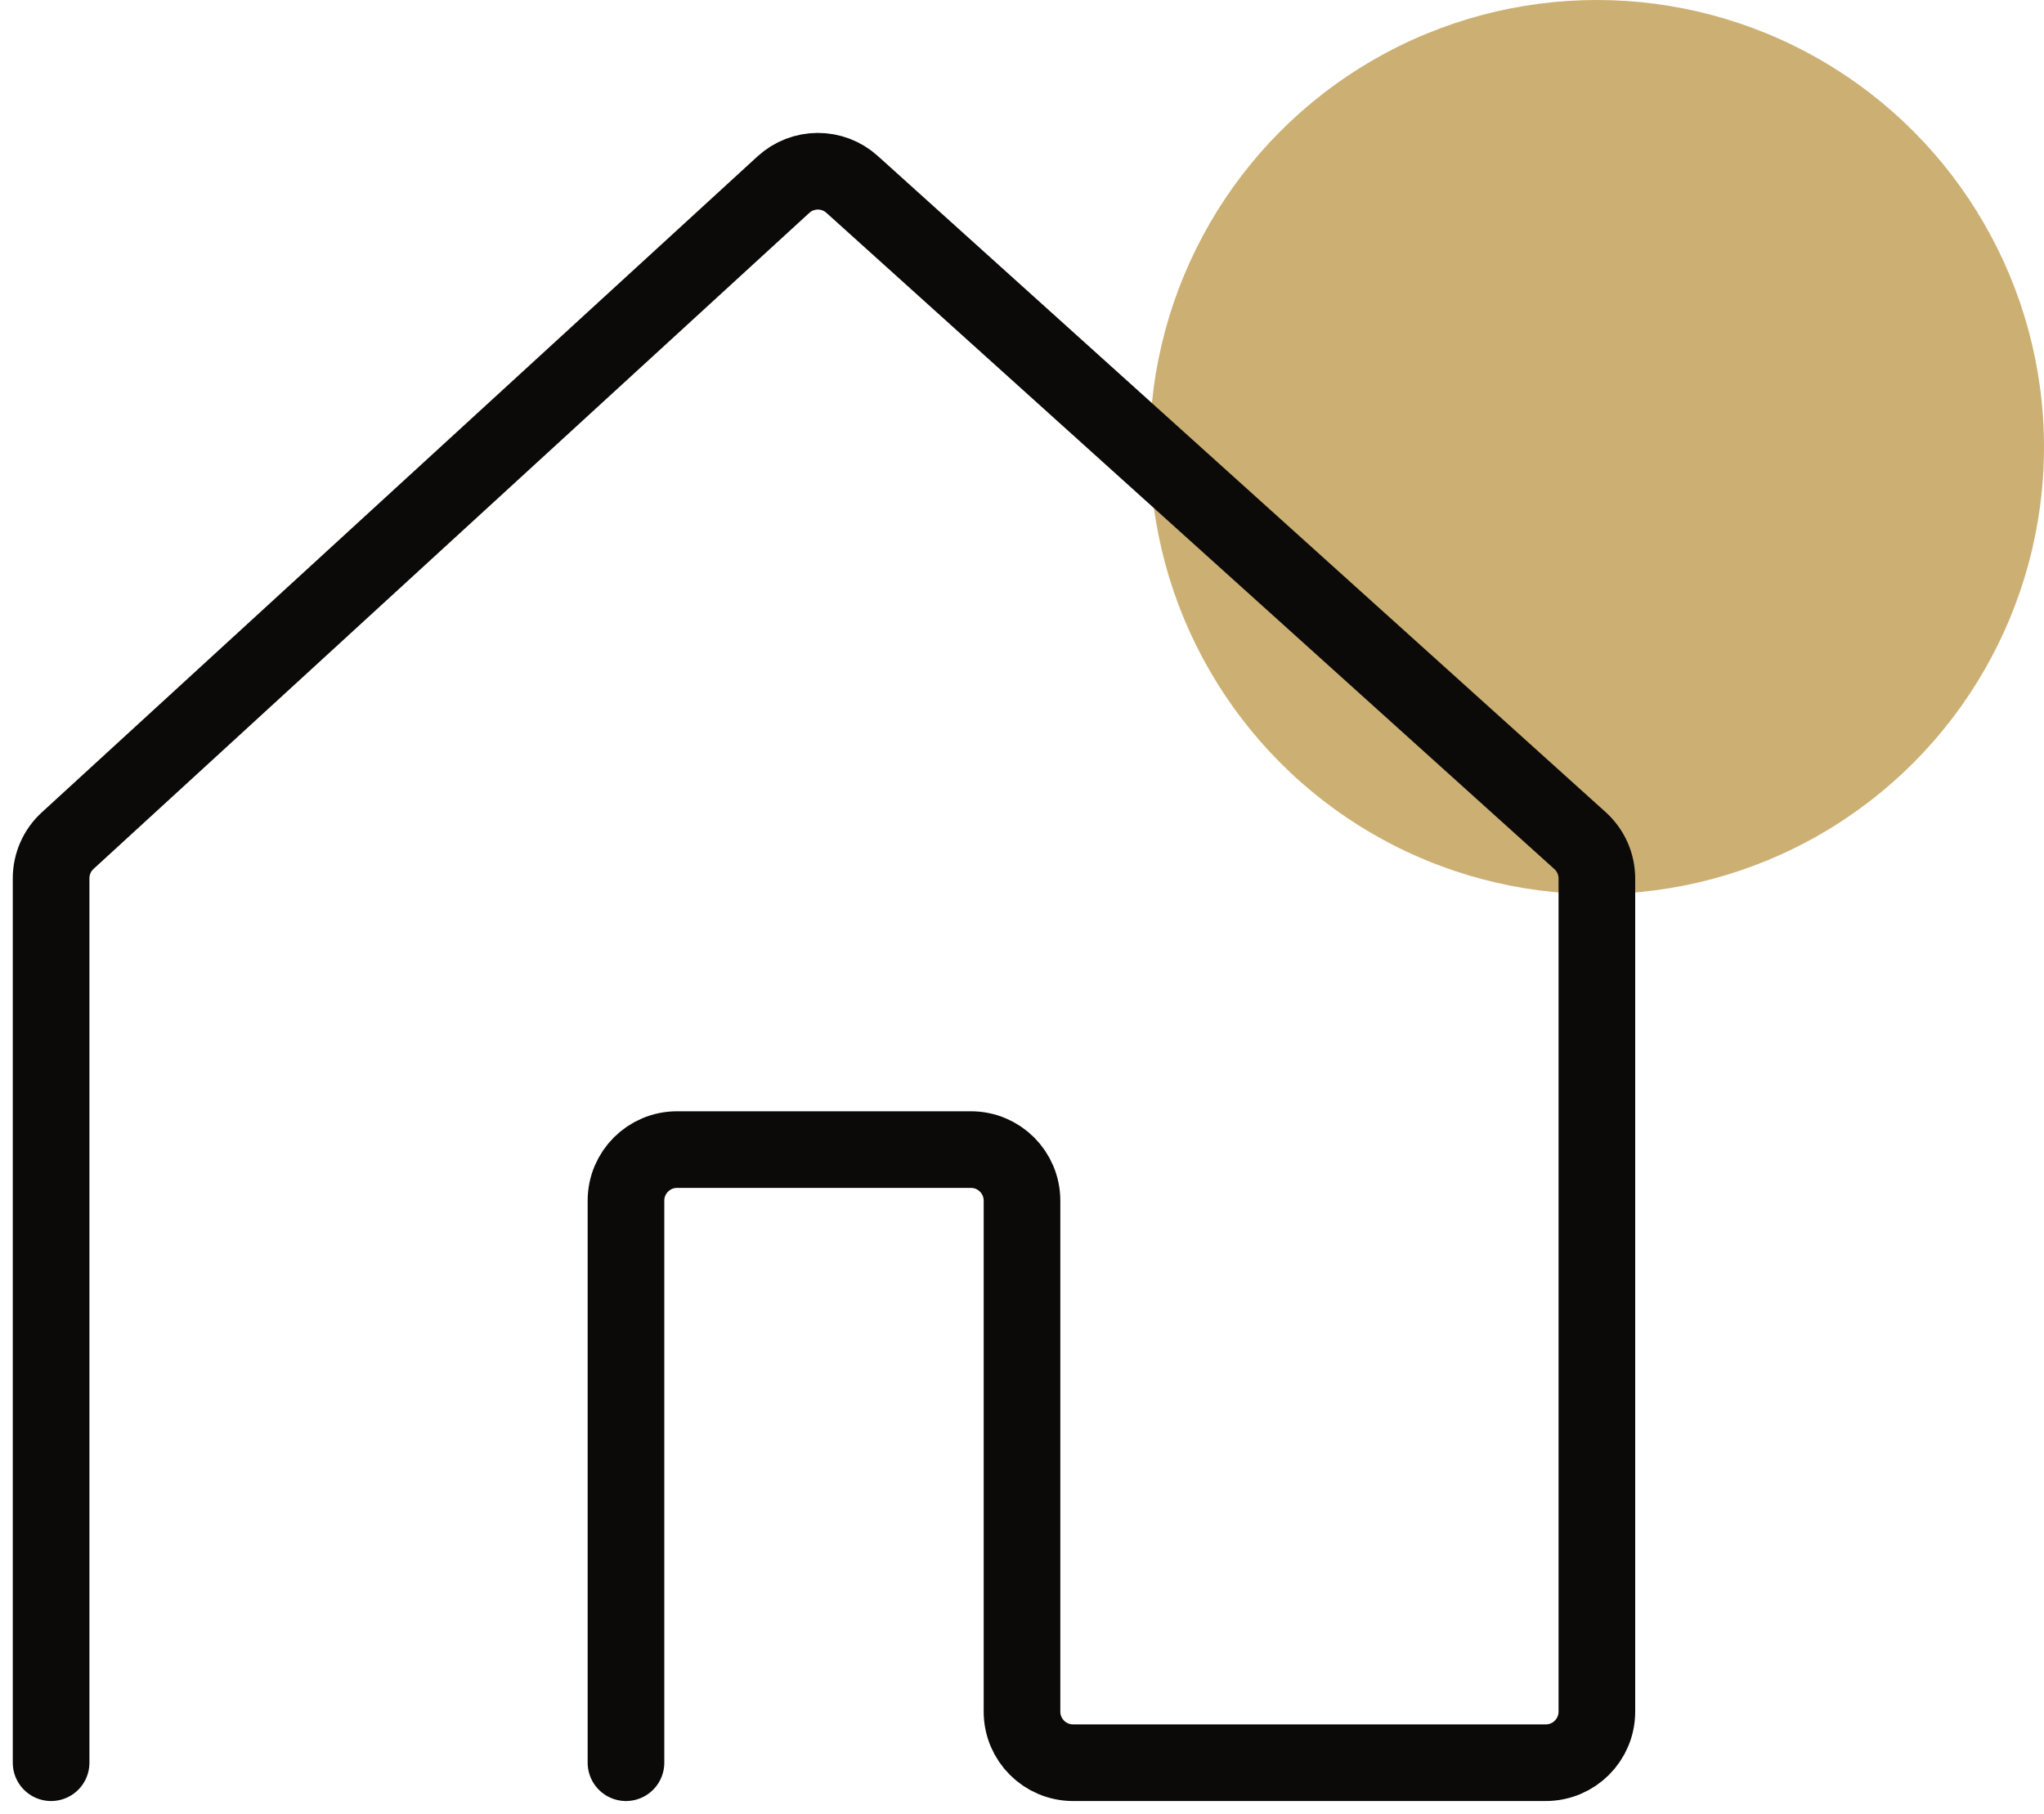
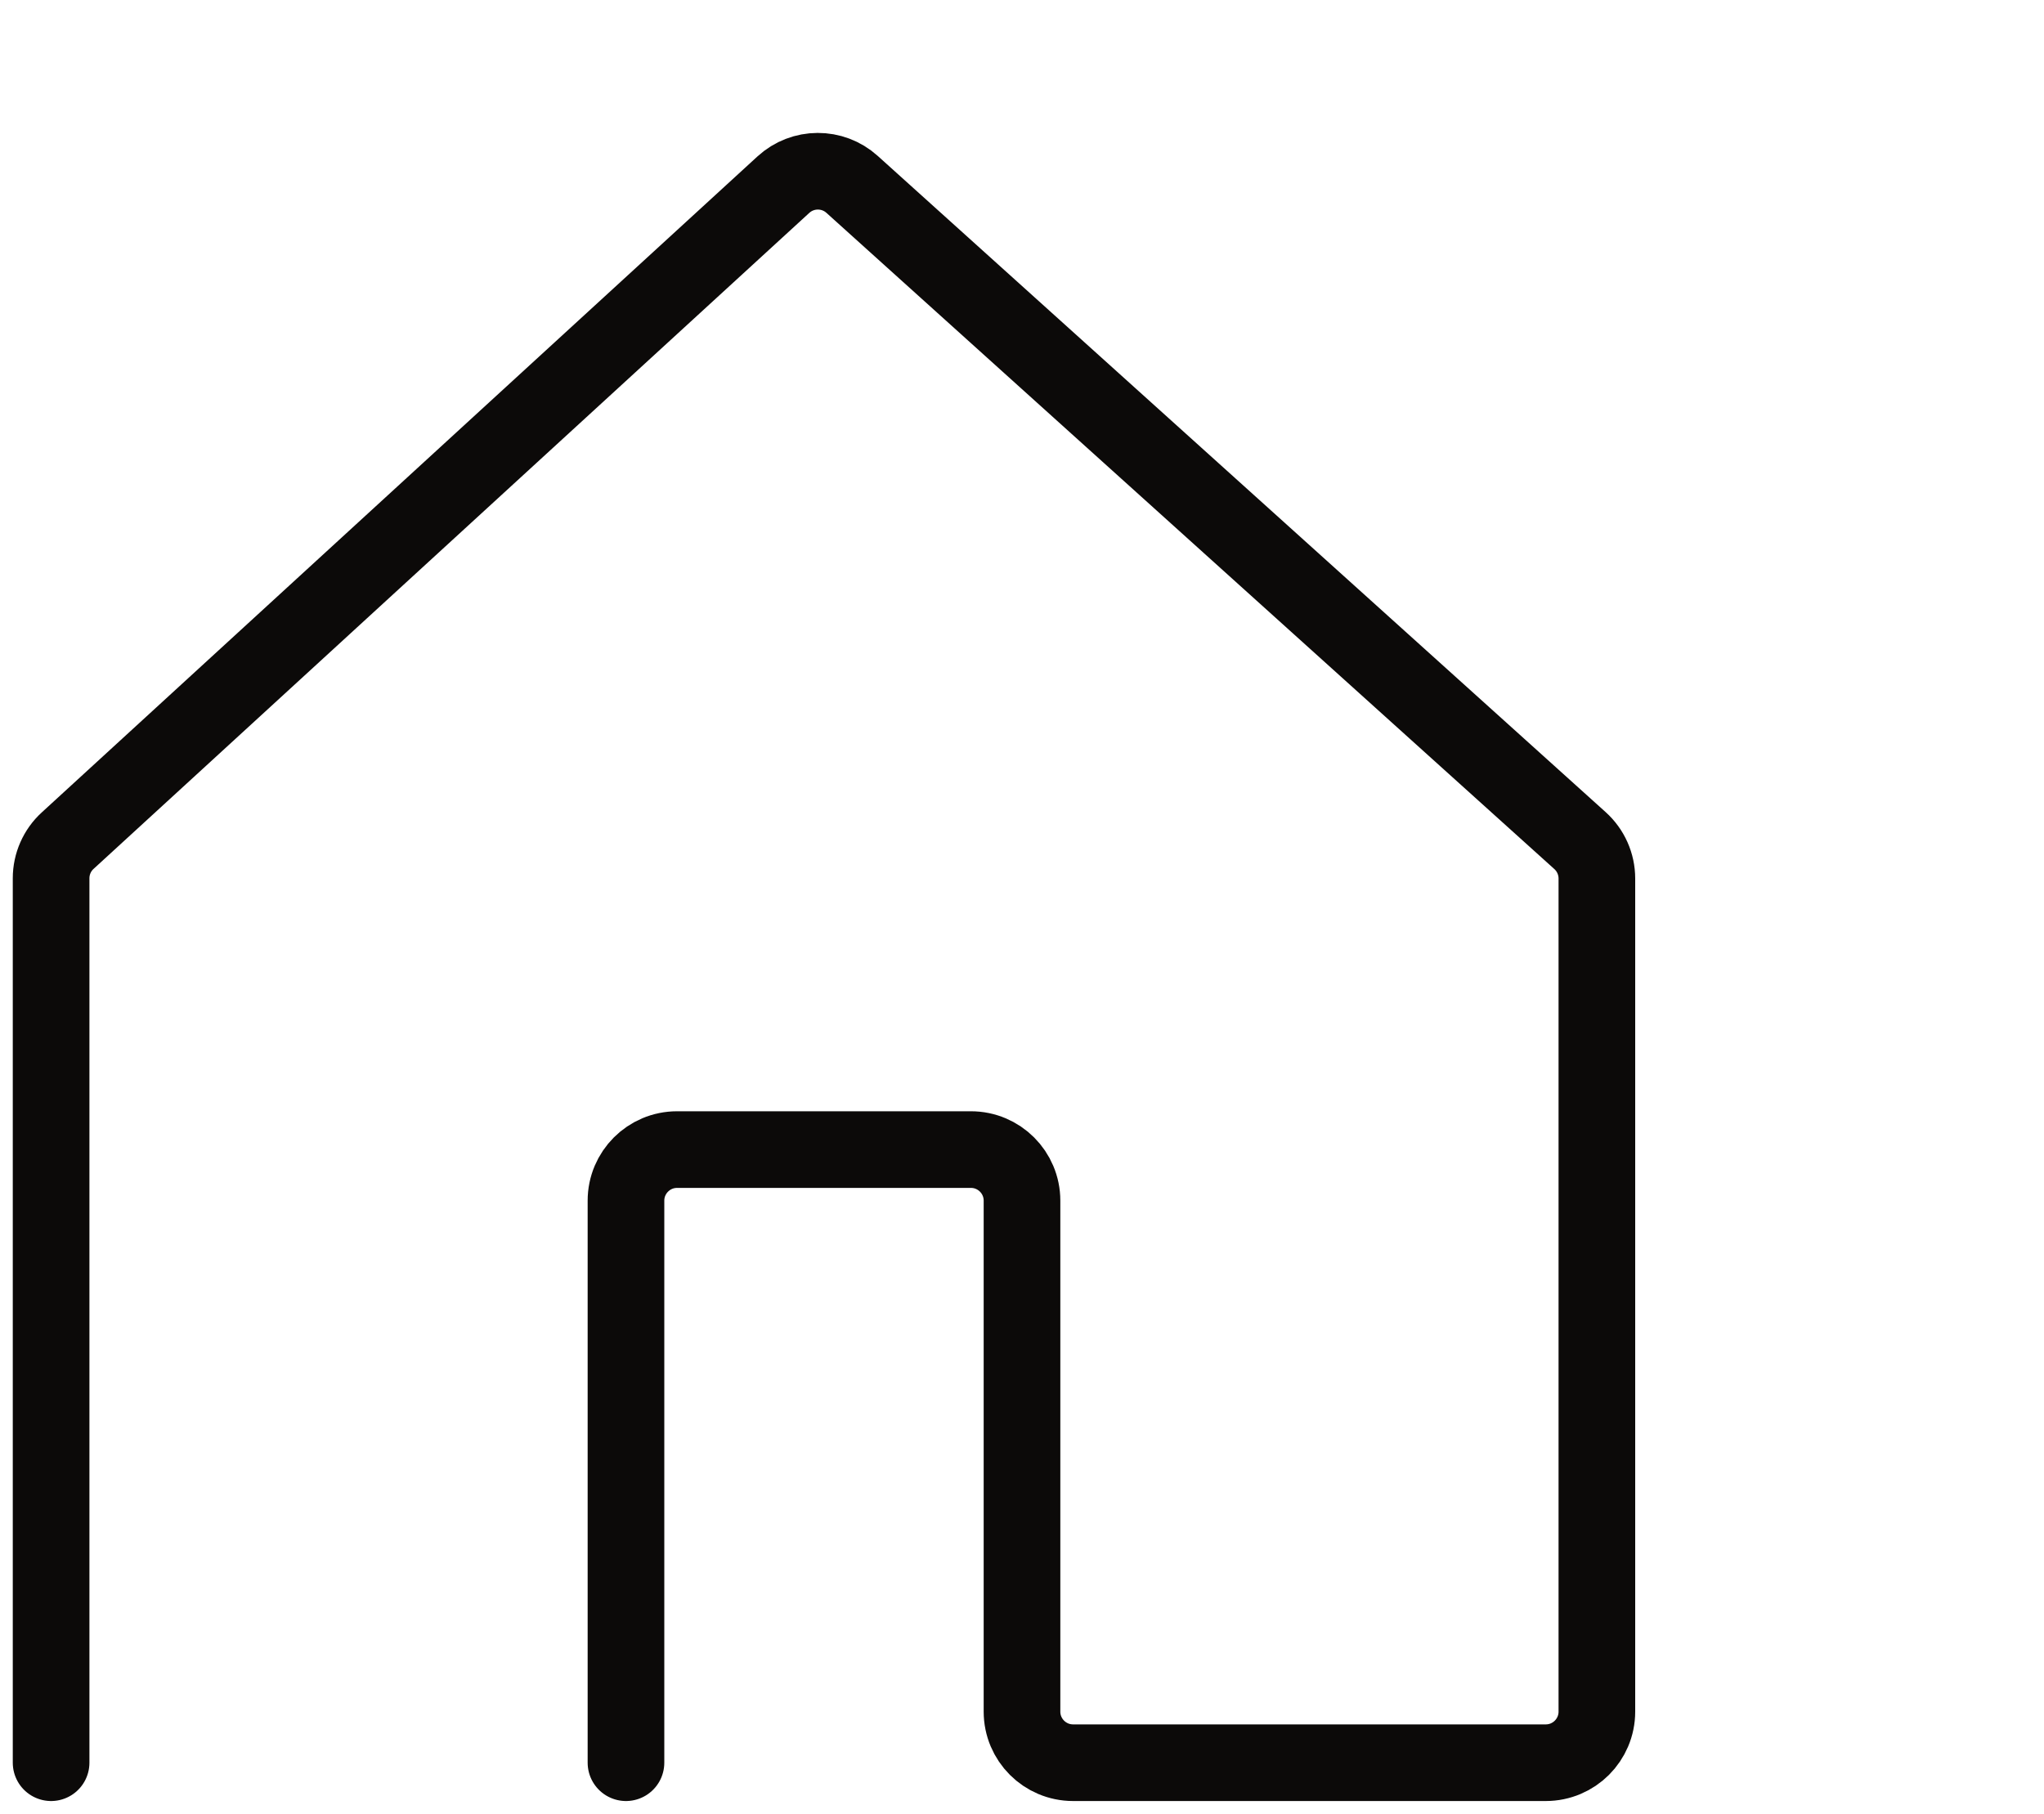
<svg xmlns="http://www.w3.org/2000/svg" width="80" height="71" viewBox="0 0 80 71" fill="none">
-   <circle cx="62.5" cy="17.5" r="17.5" fill="#CCB073" />
  <path d="M2 69V34.38C2 33.819 2.235 33.284 2.649 32.906L30.66 7.229C31.42 6.532 32.585 6.527 33.35 7.218L61.839 32.904C62.26 33.283 62.5 33.823 62.5 34.39V67C62.5 68.105 61.605 69 60.5 69H42C40.895 69 40 68.105 40 67V47C40 45.895 39.105 45 38 45H26.5C25.395 45 24.5 45.895 24.5 47V69" stroke="#0C0A09" stroke-width="3" stroke-linecap="round" />
</svg>